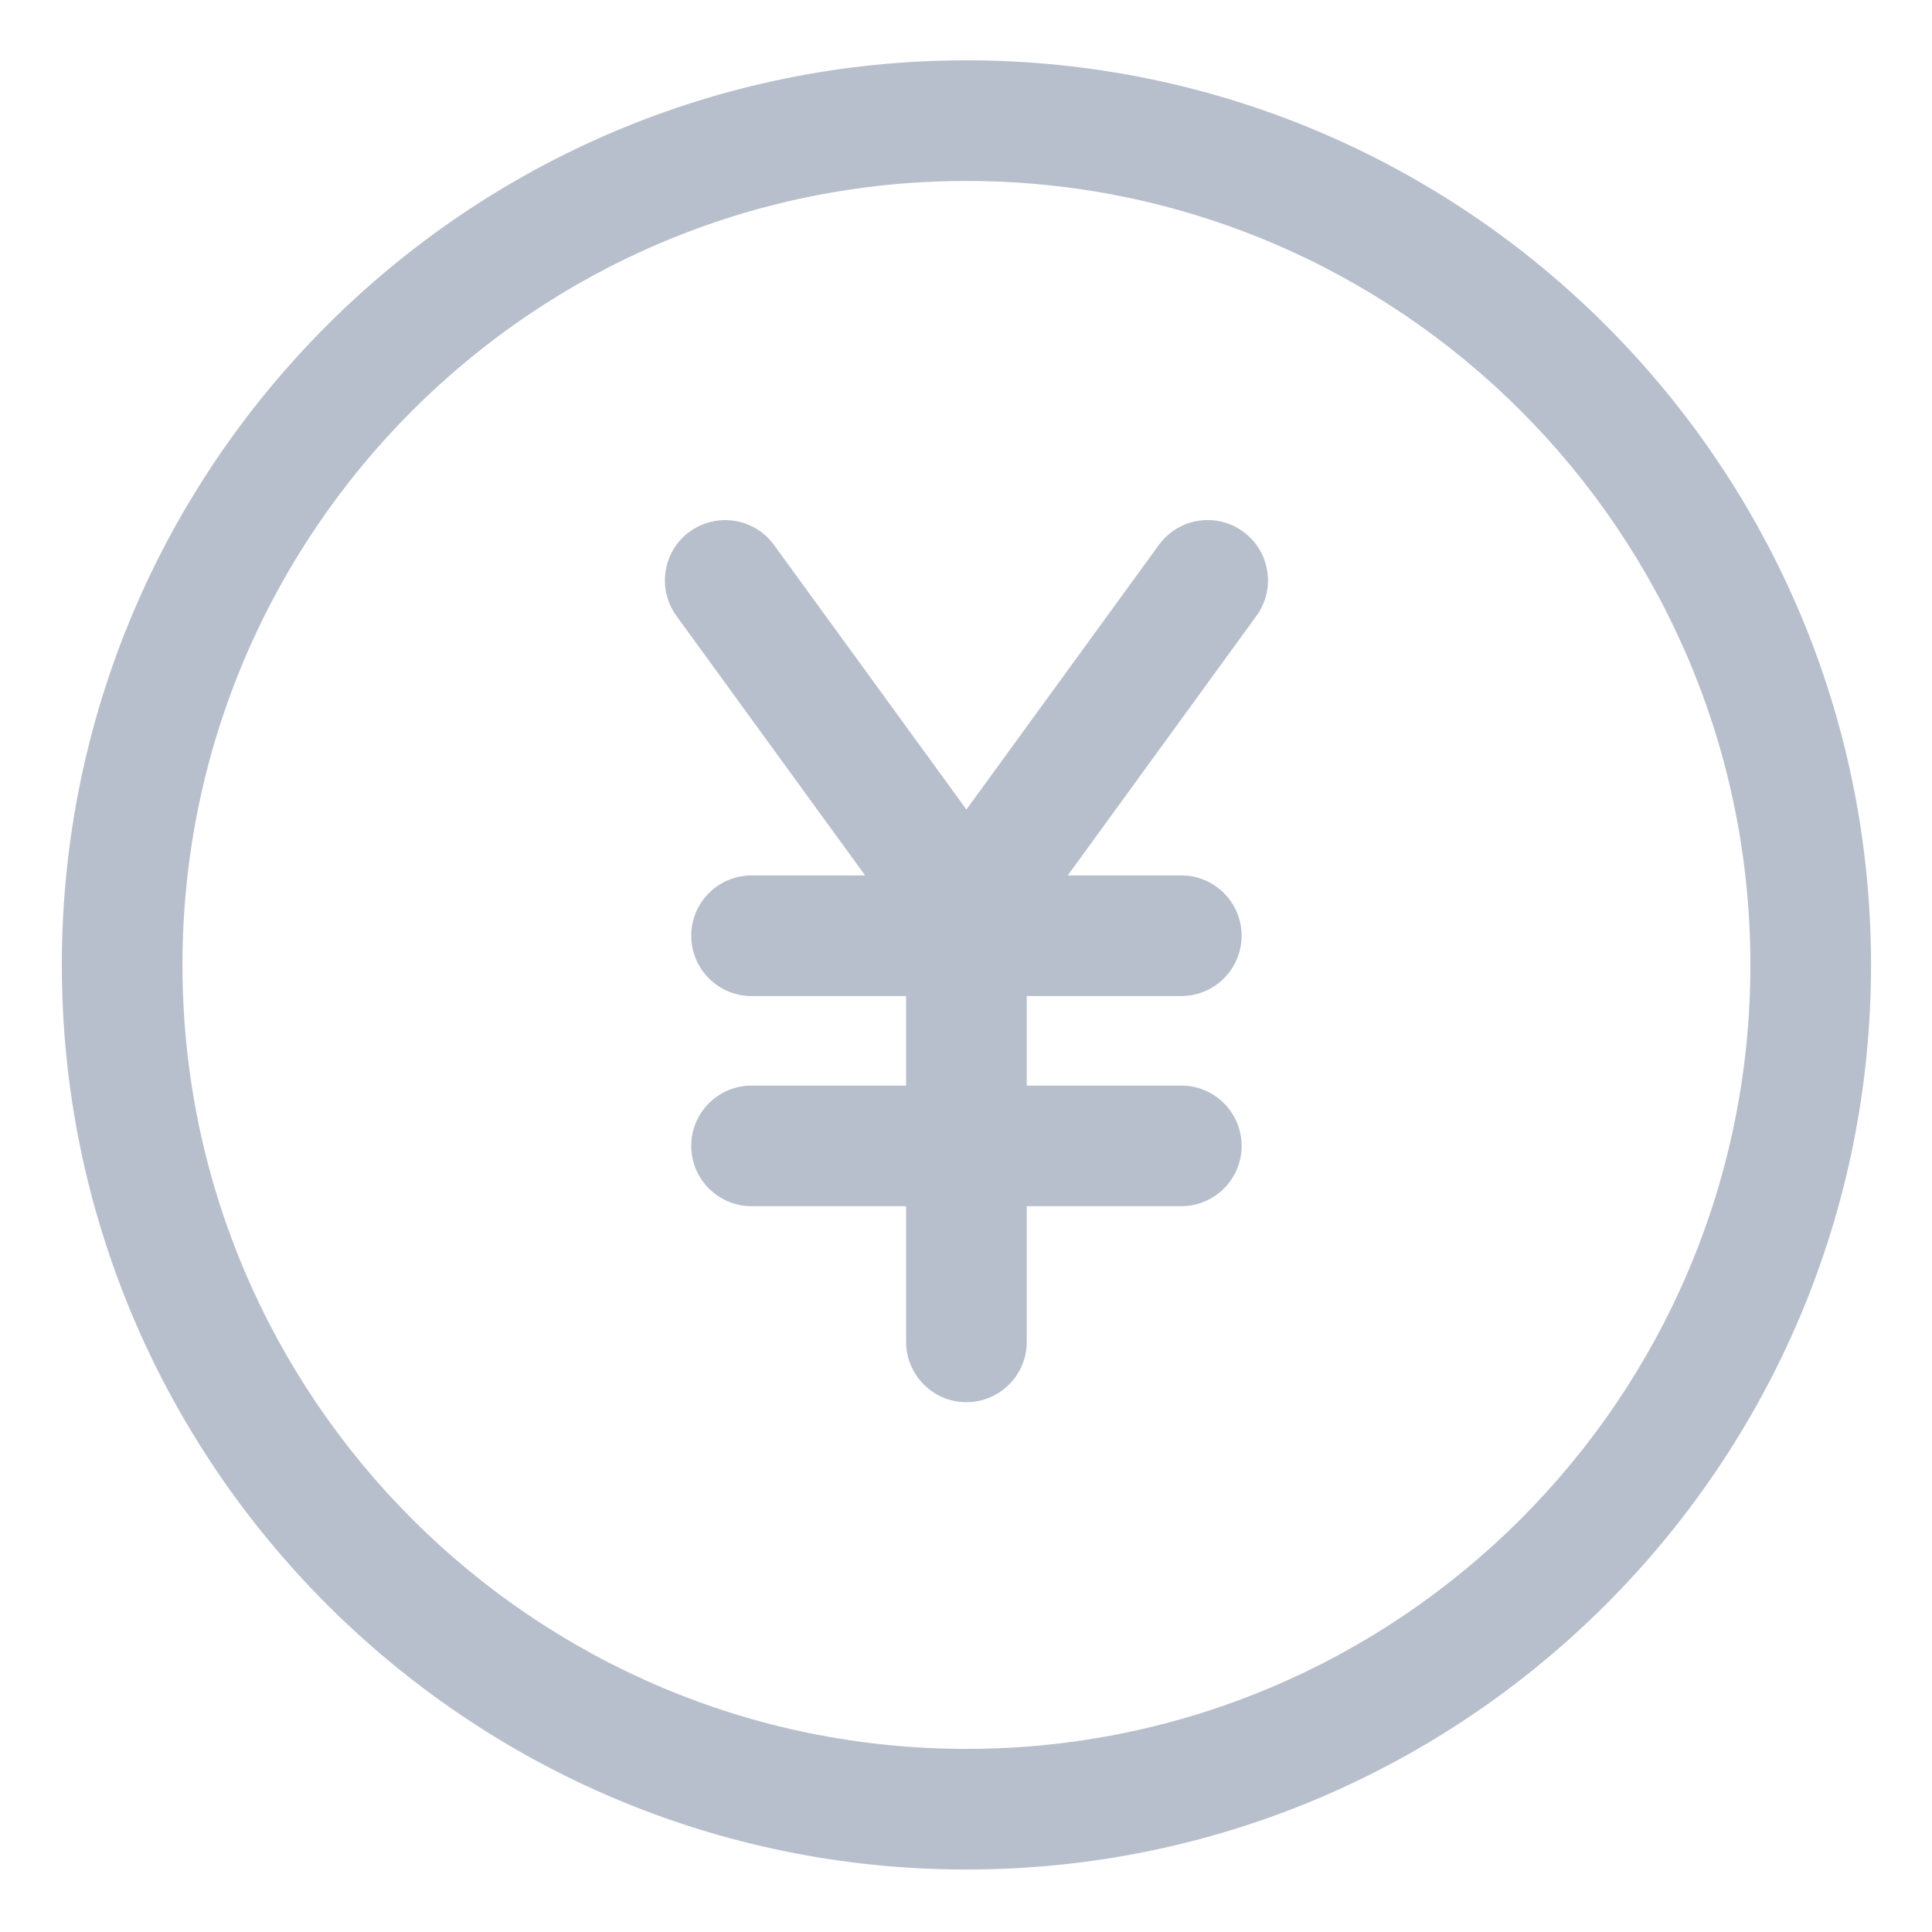
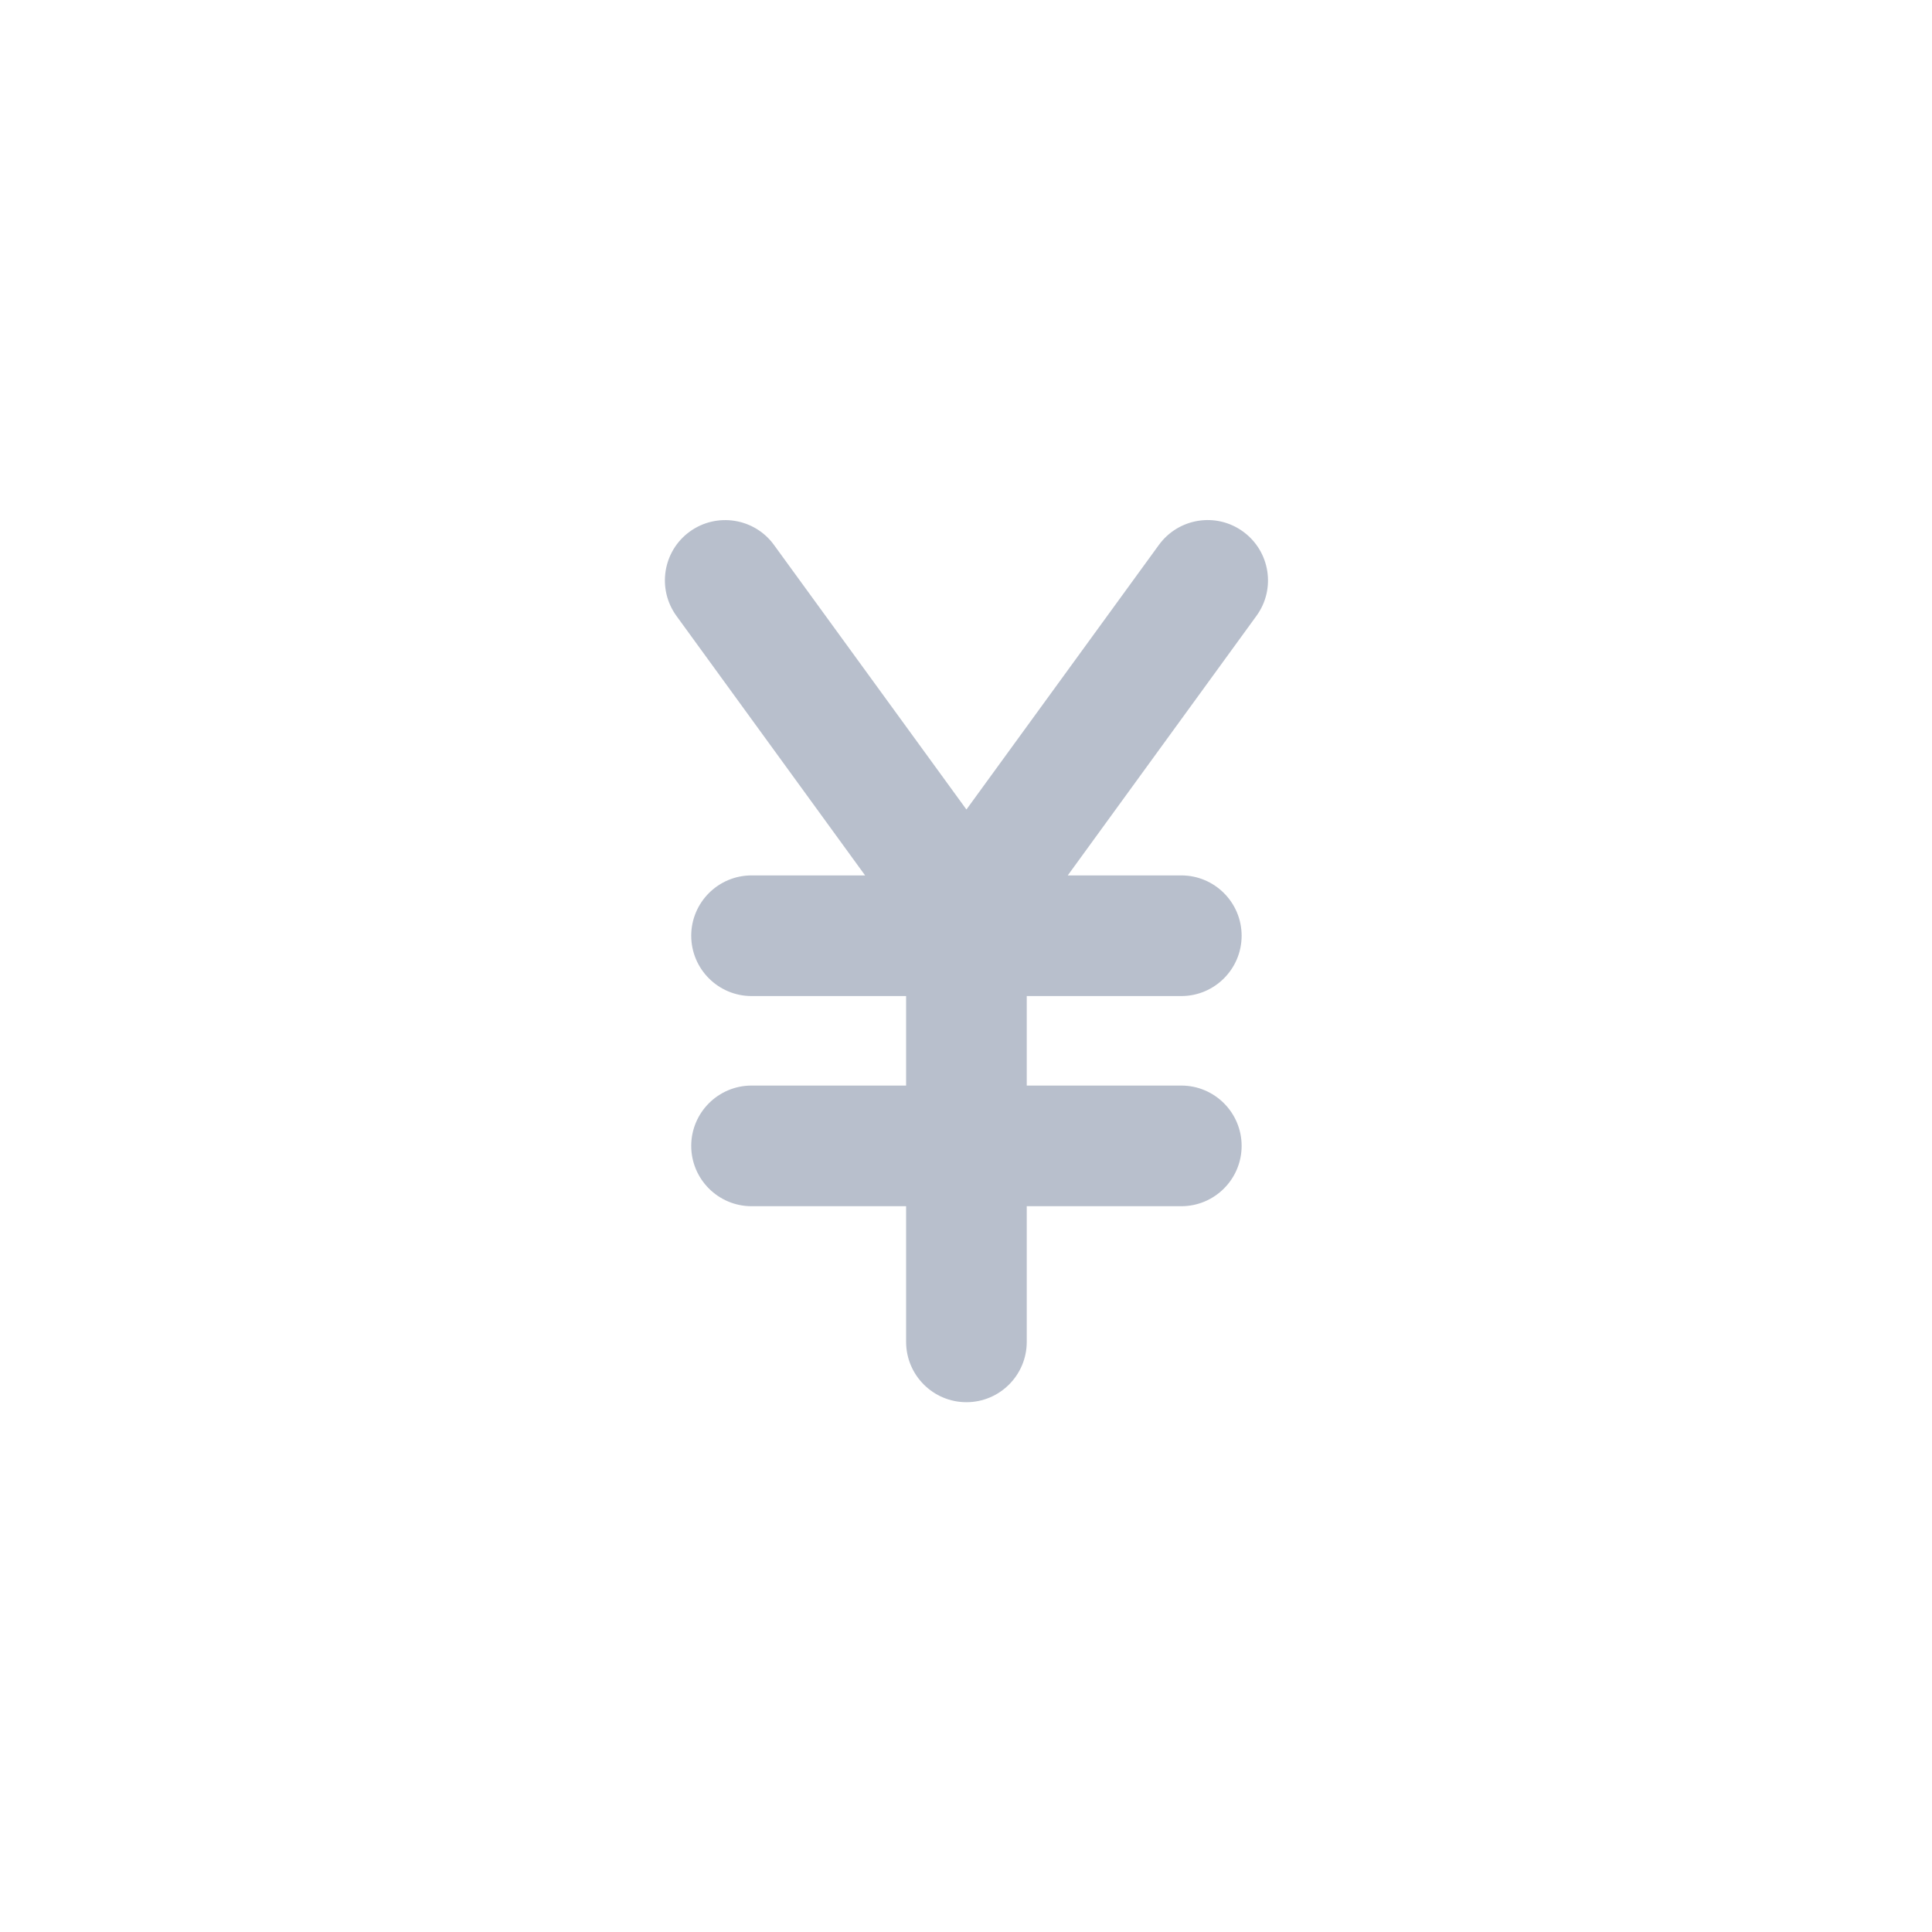
<svg xmlns="http://www.w3.org/2000/svg" fill="none" height="18" viewBox="0 0 18 18" width="18">
  <clipPath id="a">
    <path d="m0 0h18v18h-18z" />
  </clipPath>
  <g clip-path="url(#a)" clip-rule="evenodd" fill="#b8bfcc" fill-rule="evenodd">
-     <path d="m9.004.562c-4.651 0-8.428 3.776-8.428 8.428 0 4.651 3.776 8.428 8.428 8.428 4.651 0 8.428-3.776 8.428-8.428 0-4.651-3.776-8.428-8.428-8.428zm0 1.124c4.031 0 7.304 3.273 7.304 7.304 0 4.031-3.273 7.304-7.304 7.304-4.031 0-7.304-3.273-7.304-7.304 0-4.031 3.273-7.304 7.304-7.304z" />
    <path d="m8.06 8.156h-1.058c-.31 0-.562.252-.562.562 0 .31.252.562.562.562h1.44v.834h-1.44c-.31 0-.562.252-.562.562s.252.562.562.562h1.44v1.264c0 .31.252.562.562.562.31 0 .562-.252.562-.562v-1.264h1.44c.31 0 .562-.252.562-.562s-.252-.562-.562-.562h-1.44v-.834h1.44c.31 0 .562-.252.562-.562 0-.31-.252-.562-.562-.562h-1.058l1.758-2.418c.183-.251.127-.602-.124-.785-.251-.183-.602-.127-.785.124l-1.793 2.465-1.793-2.465c-.182-.251-.534-.306-.785-.124-.251.182-.306.534-.124.785z" />
  </g>
</svg>